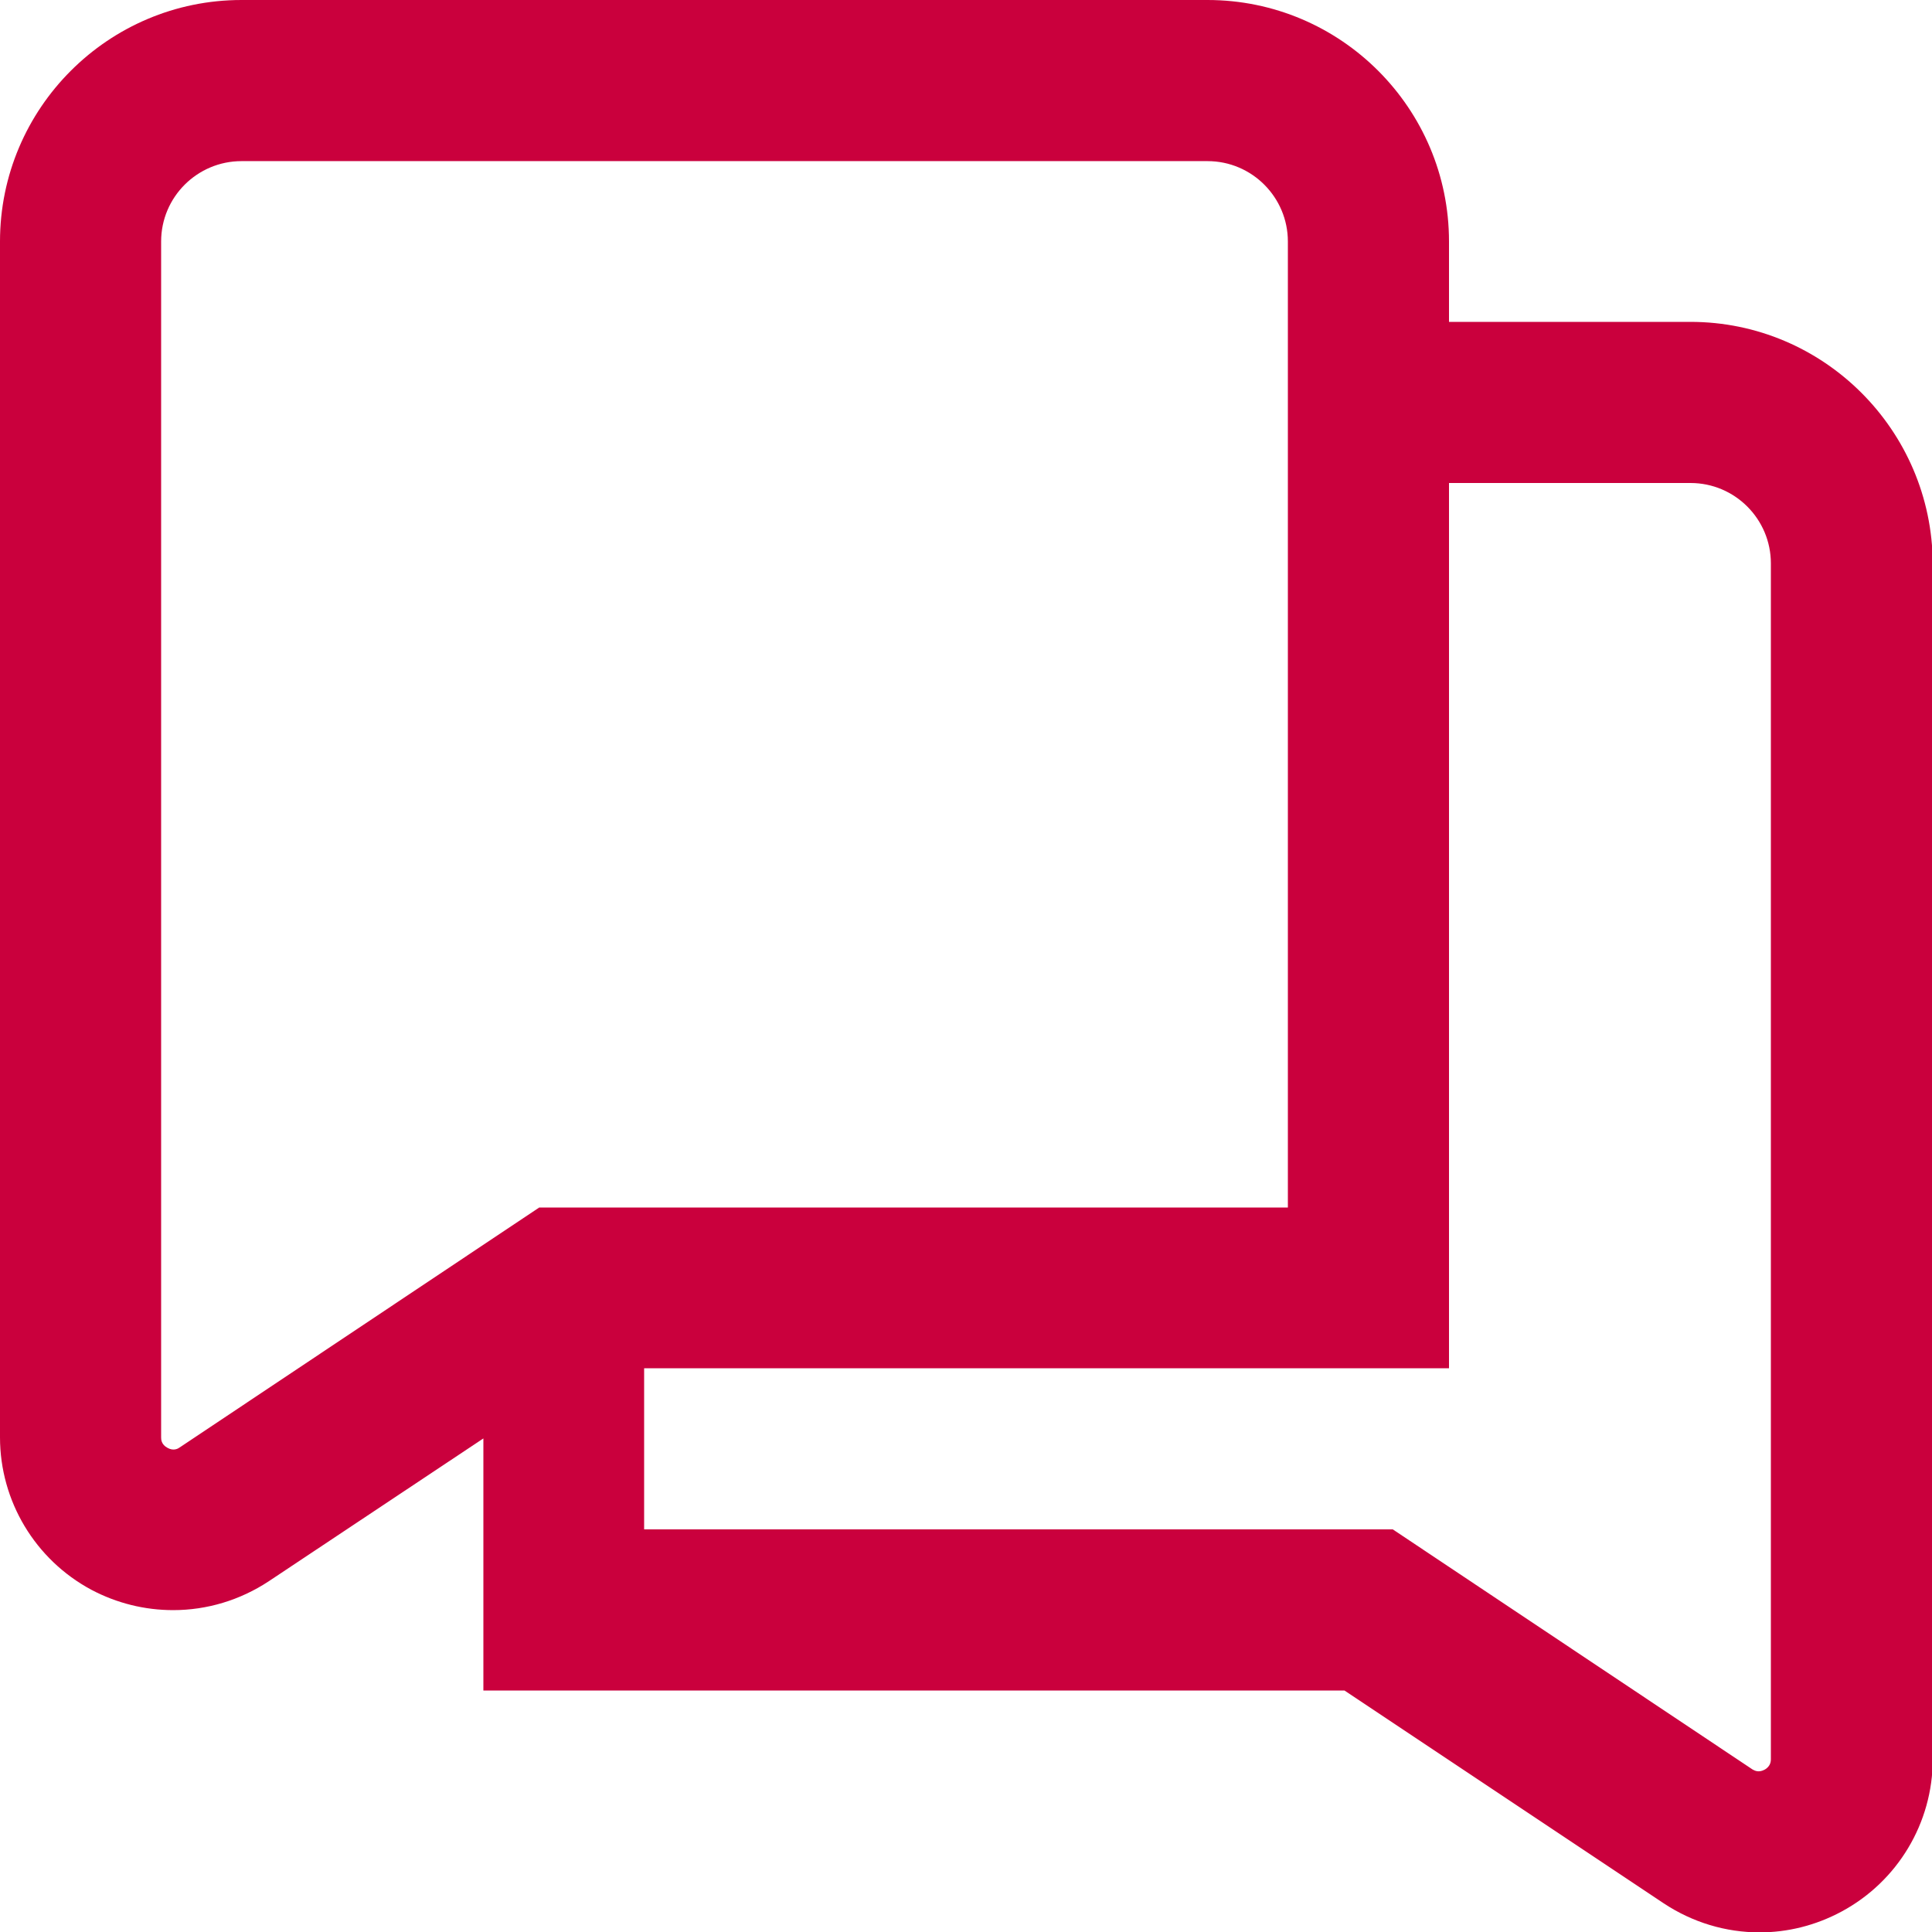
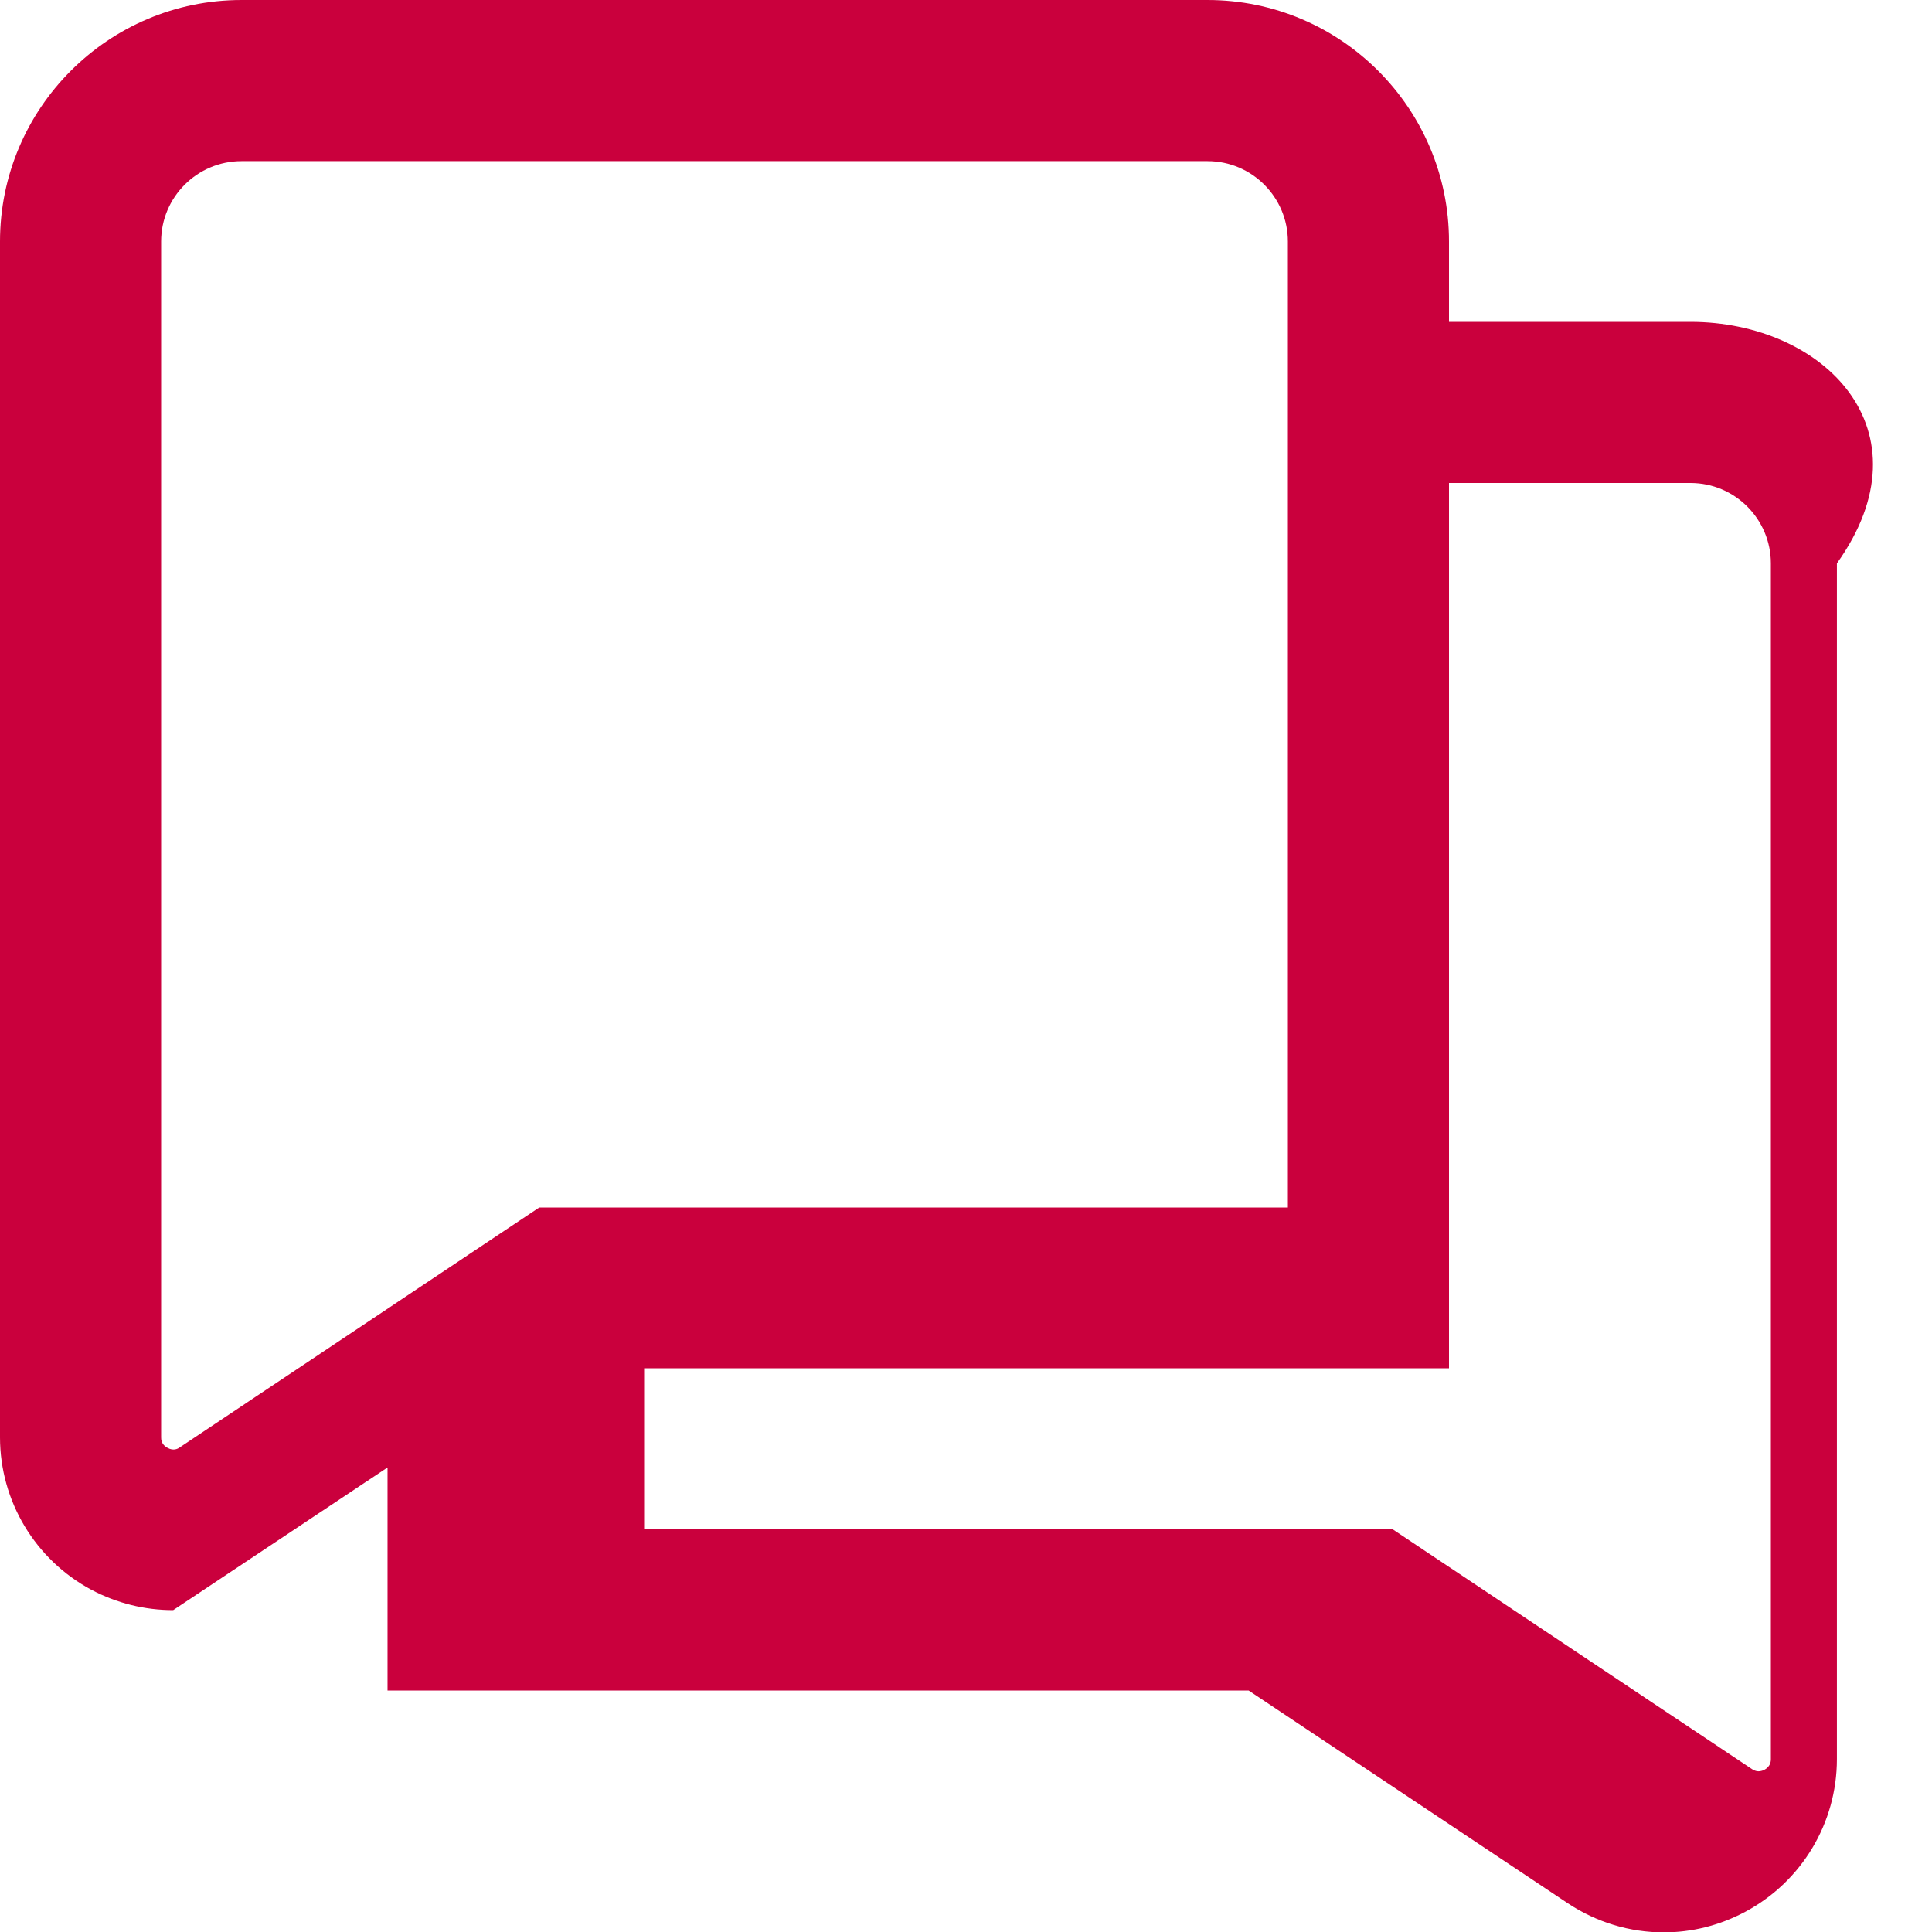
<svg xmlns="http://www.w3.org/2000/svg" version="1.1" id="Layer_1" x="0px" y="0px" viewBox="0 0 512 512" style="enable-background:new 0 0 512 512;" xml:space="preserve">
  <style type="text/css"> .st0{fill:#CA003D;} </style>
-   <path class="st0" d="M448,85.3h-64V64c0-35.3-28.7-64-64-64H64C28.7,0,0,28.7,0,64v316.9c0,16.9,9.3,32.4,24.2,40.4 c6.8,3.6,14.2,5.4,21.7,5.4c8.9,0,17.7-2.6,25.4-7.7l56.8-37.8V448h228.2l84.6,56.4c7.7,5.1,16.5,7.7,25.4,7.7 c7.4,0,14.8-1.8,21.7-5.5c14.9-8,24.2-23.5,24.2-40.4V149.3C512,114,483.3,85.3,448,85.3z M47.6,383.6c-0.4,0.3-1.6,1-3.2,0.1 c-1.7-0.9-1.7-2.3-1.7-2.8V64c0-11.8,9.6-21.3,21.3-21.3h256c11.8,0,21.3,9.6,21.3,21.3v256H142.9L47.6,383.6z M469.3,466.2 c0,0.4,0,1.9-1.7,2.8c-1.7,0.9-2.8,0.1-3.2-0.1l-95.3-63.6H170.7v-42.7H384V128h64c11.8,0,21.3,9.6,21.3,21.3V466.2L469.3,466.2z" />
+   <path class="st0" d="M448,85.3h-64V64c0-35.3-28.7-64-64-64H64C28.7,0,0,28.7,0,64v316.9c0,16.9,9.3,32.4,24.2,40.4 c6.8,3.6,14.2,5.4,21.7,5.4l56.8-37.8V448h228.2l84.6,56.4c7.7,5.1,16.5,7.7,25.4,7.7 c7.4,0,14.8-1.8,21.7-5.5c14.9-8,24.2-23.5,24.2-40.4V149.3C512,114,483.3,85.3,448,85.3z M47.6,383.6c-0.4,0.3-1.6,1-3.2,0.1 c-1.7-0.9-1.7-2.3-1.7-2.8V64c0-11.8,9.6-21.3,21.3-21.3h256c11.8,0,21.3,9.6,21.3,21.3v256H142.9L47.6,383.6z M469.3,466.2 c0,0.4,0,1.9-1.7,2.8c-1.7,0.9-2.8,0.1-3.2-0.1l-95.3-63.6H170.7v-42.7H384V128h64c11.8,0,21.3,9.6,21.3,21.3V466.2L469.3,466.2z" />
</svg>